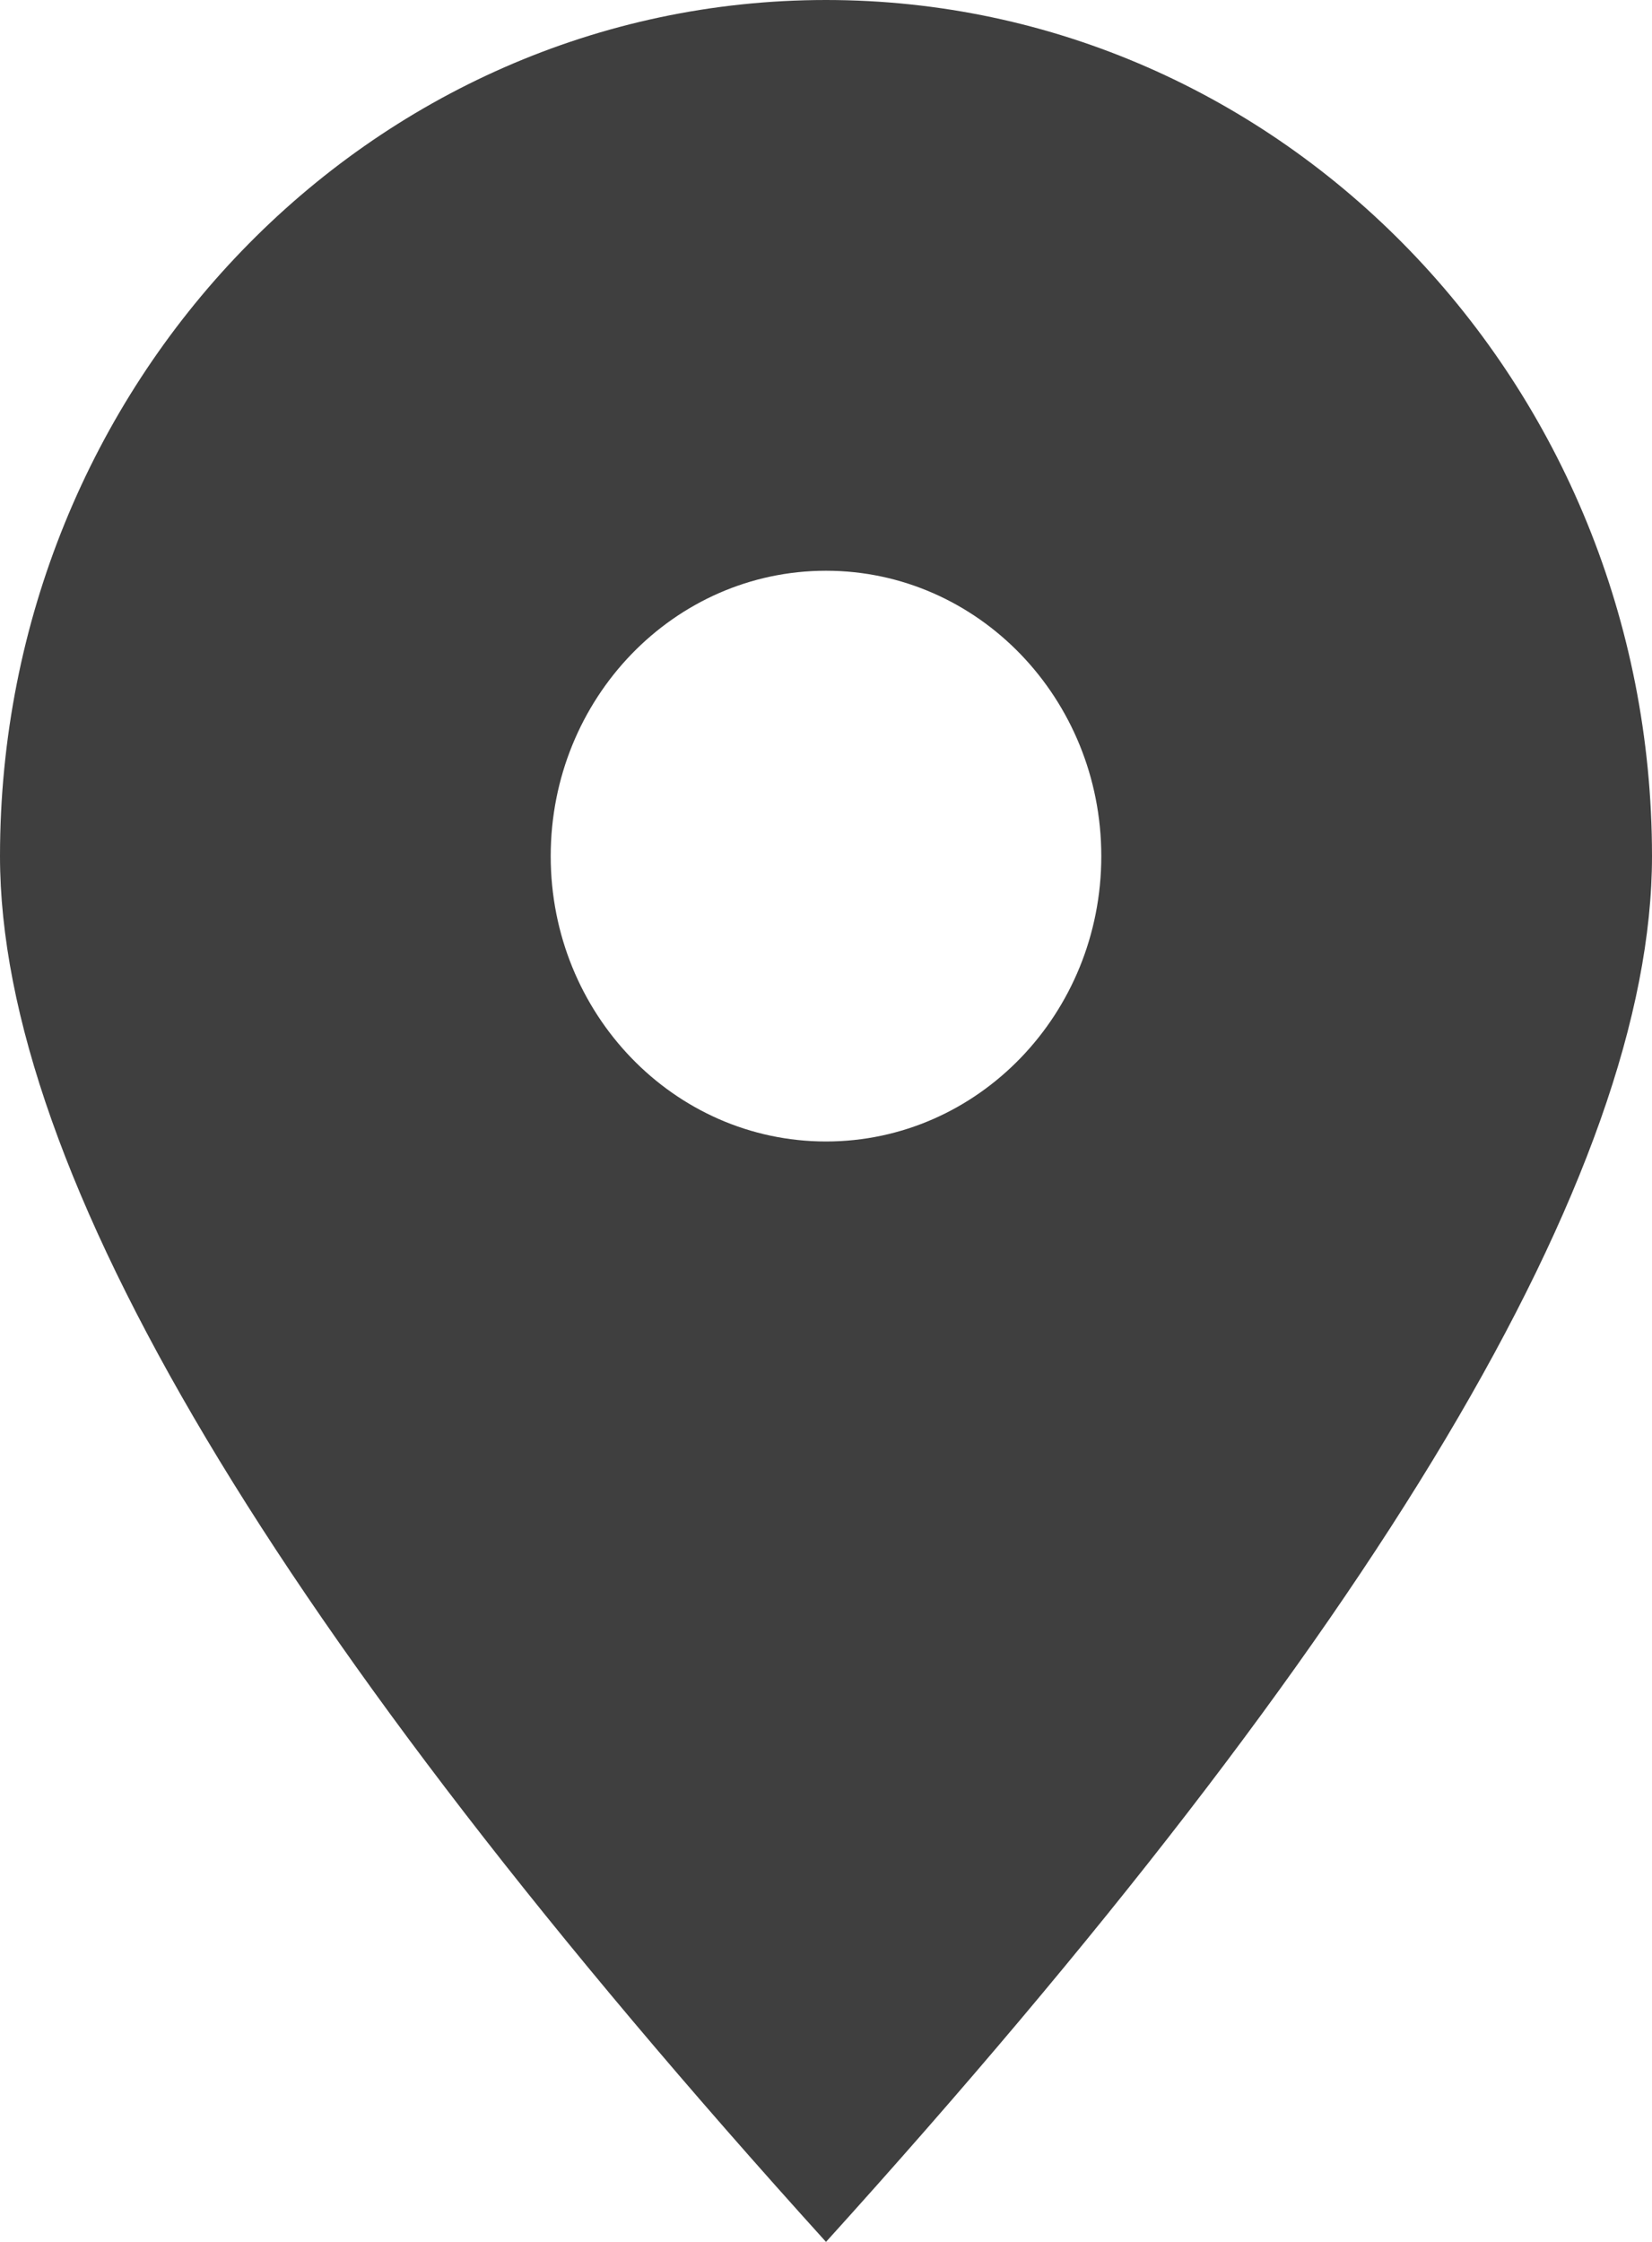
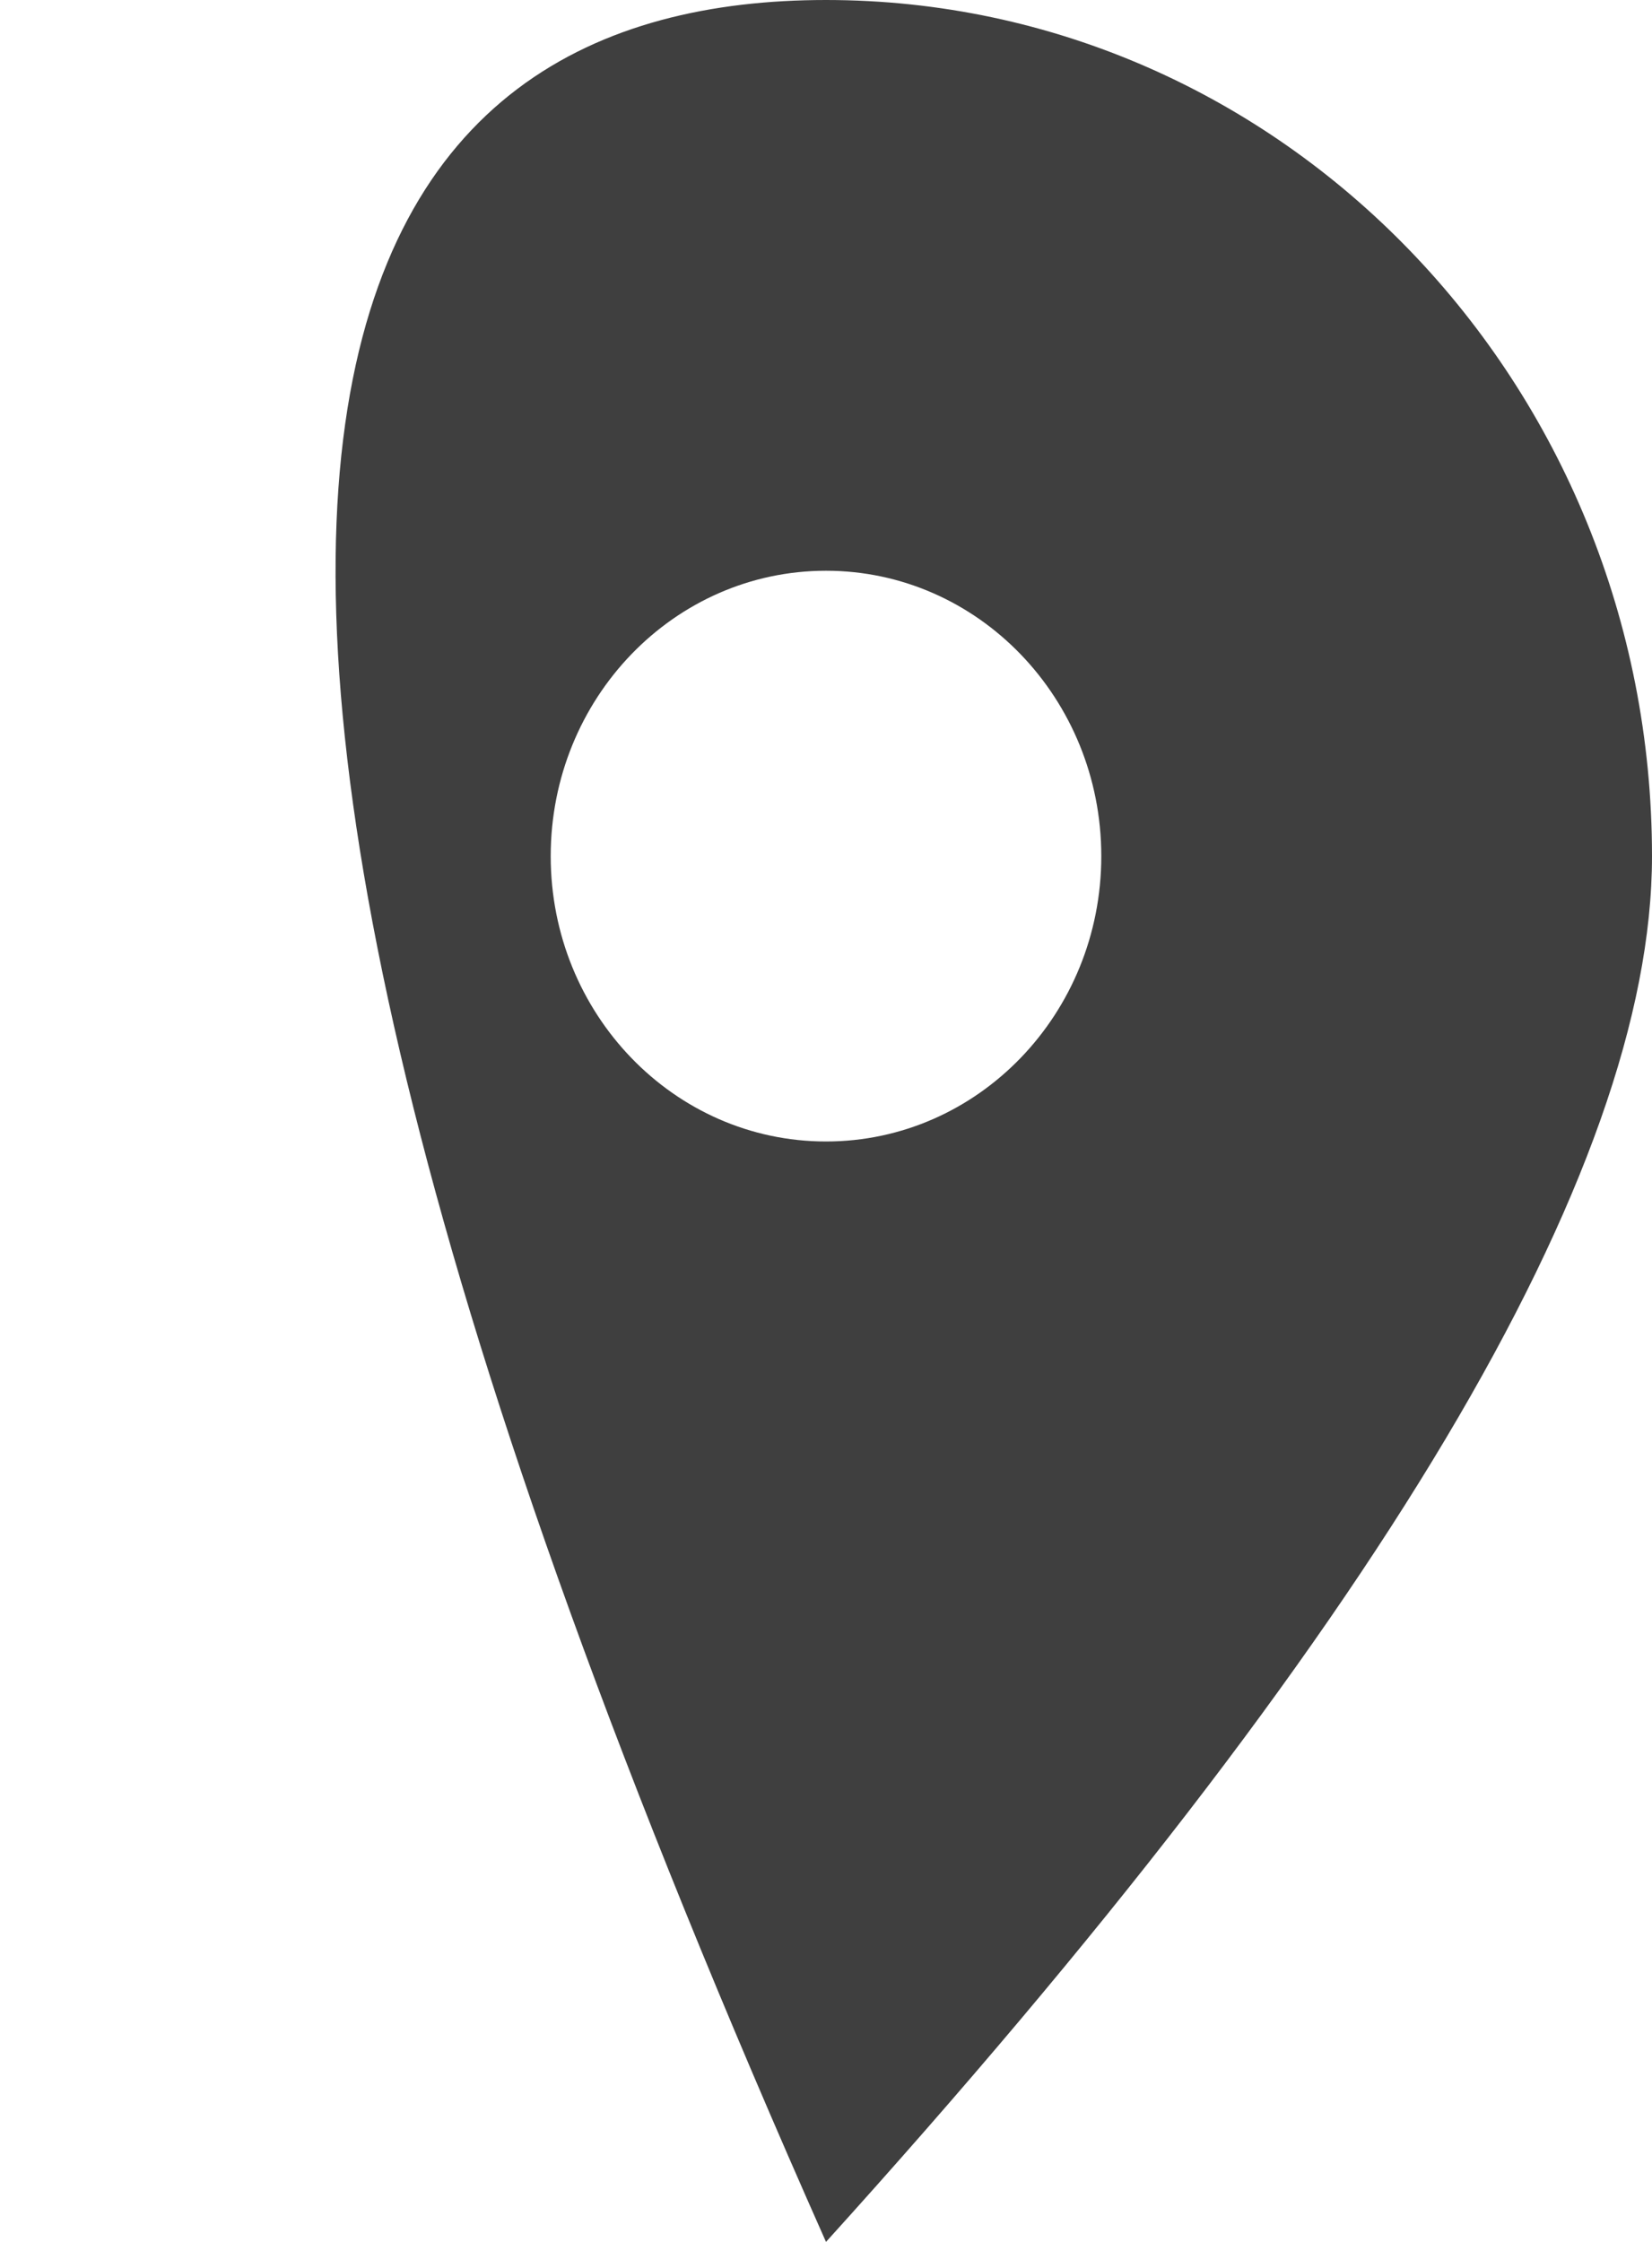
<svg xmlns="http://www.w3.org/2000/svg" width="14px" height="19px" viewBox="0 0 14 19" version="1.1">
  <title>839F16B6-89F6-47A7-B426-68587AE9BE94</title>
  <g id="V.1" stroke="none" stroke-width="1" fill="none" fill-rule="evenodd">
    <g id="contact" transform="translate(-327, -507)" fill="#3F3F3F">
      <g id="Group" transform="translate(180, 507)">
-         <path d="M154,0 C157.866,0 161,3.248 161,7.256 C161,9.927 158.667,13.842 154,19 C149.333,13.842 147,9.927 147,7.256 C147,3.248 150.134,0 154,0 Z M154,4.837 C152.711,4.837 151.667,5.92 151.667,7.256 C151.667,8.591 152.711,9.674 154,9.674 C155.289,9.674 156.333,8.591 156.333,7.256 C156.333,5.92 155.289,4.837 154,4.837 Z" id="Combined-Shape" />
+         <path d="M154,0 C157.866,0 161,3.248 161,7.256 C161,9.927 158.667,13.842 154,19 C147,3.248 150.134,0 154,0 Z M154,4.837 C152.711,4.837 151.667,5.92 151.667,7.256 C151.667,8.591 152.711,9.674 154,9.674 C155.289,9.674 156.333,8.591 156.333,7.256 C156.333,5.92 155.289,4.837 154,4.837 Z" id="Combined-Shape" />
      </g>
    </g>
  </g>
</svg>